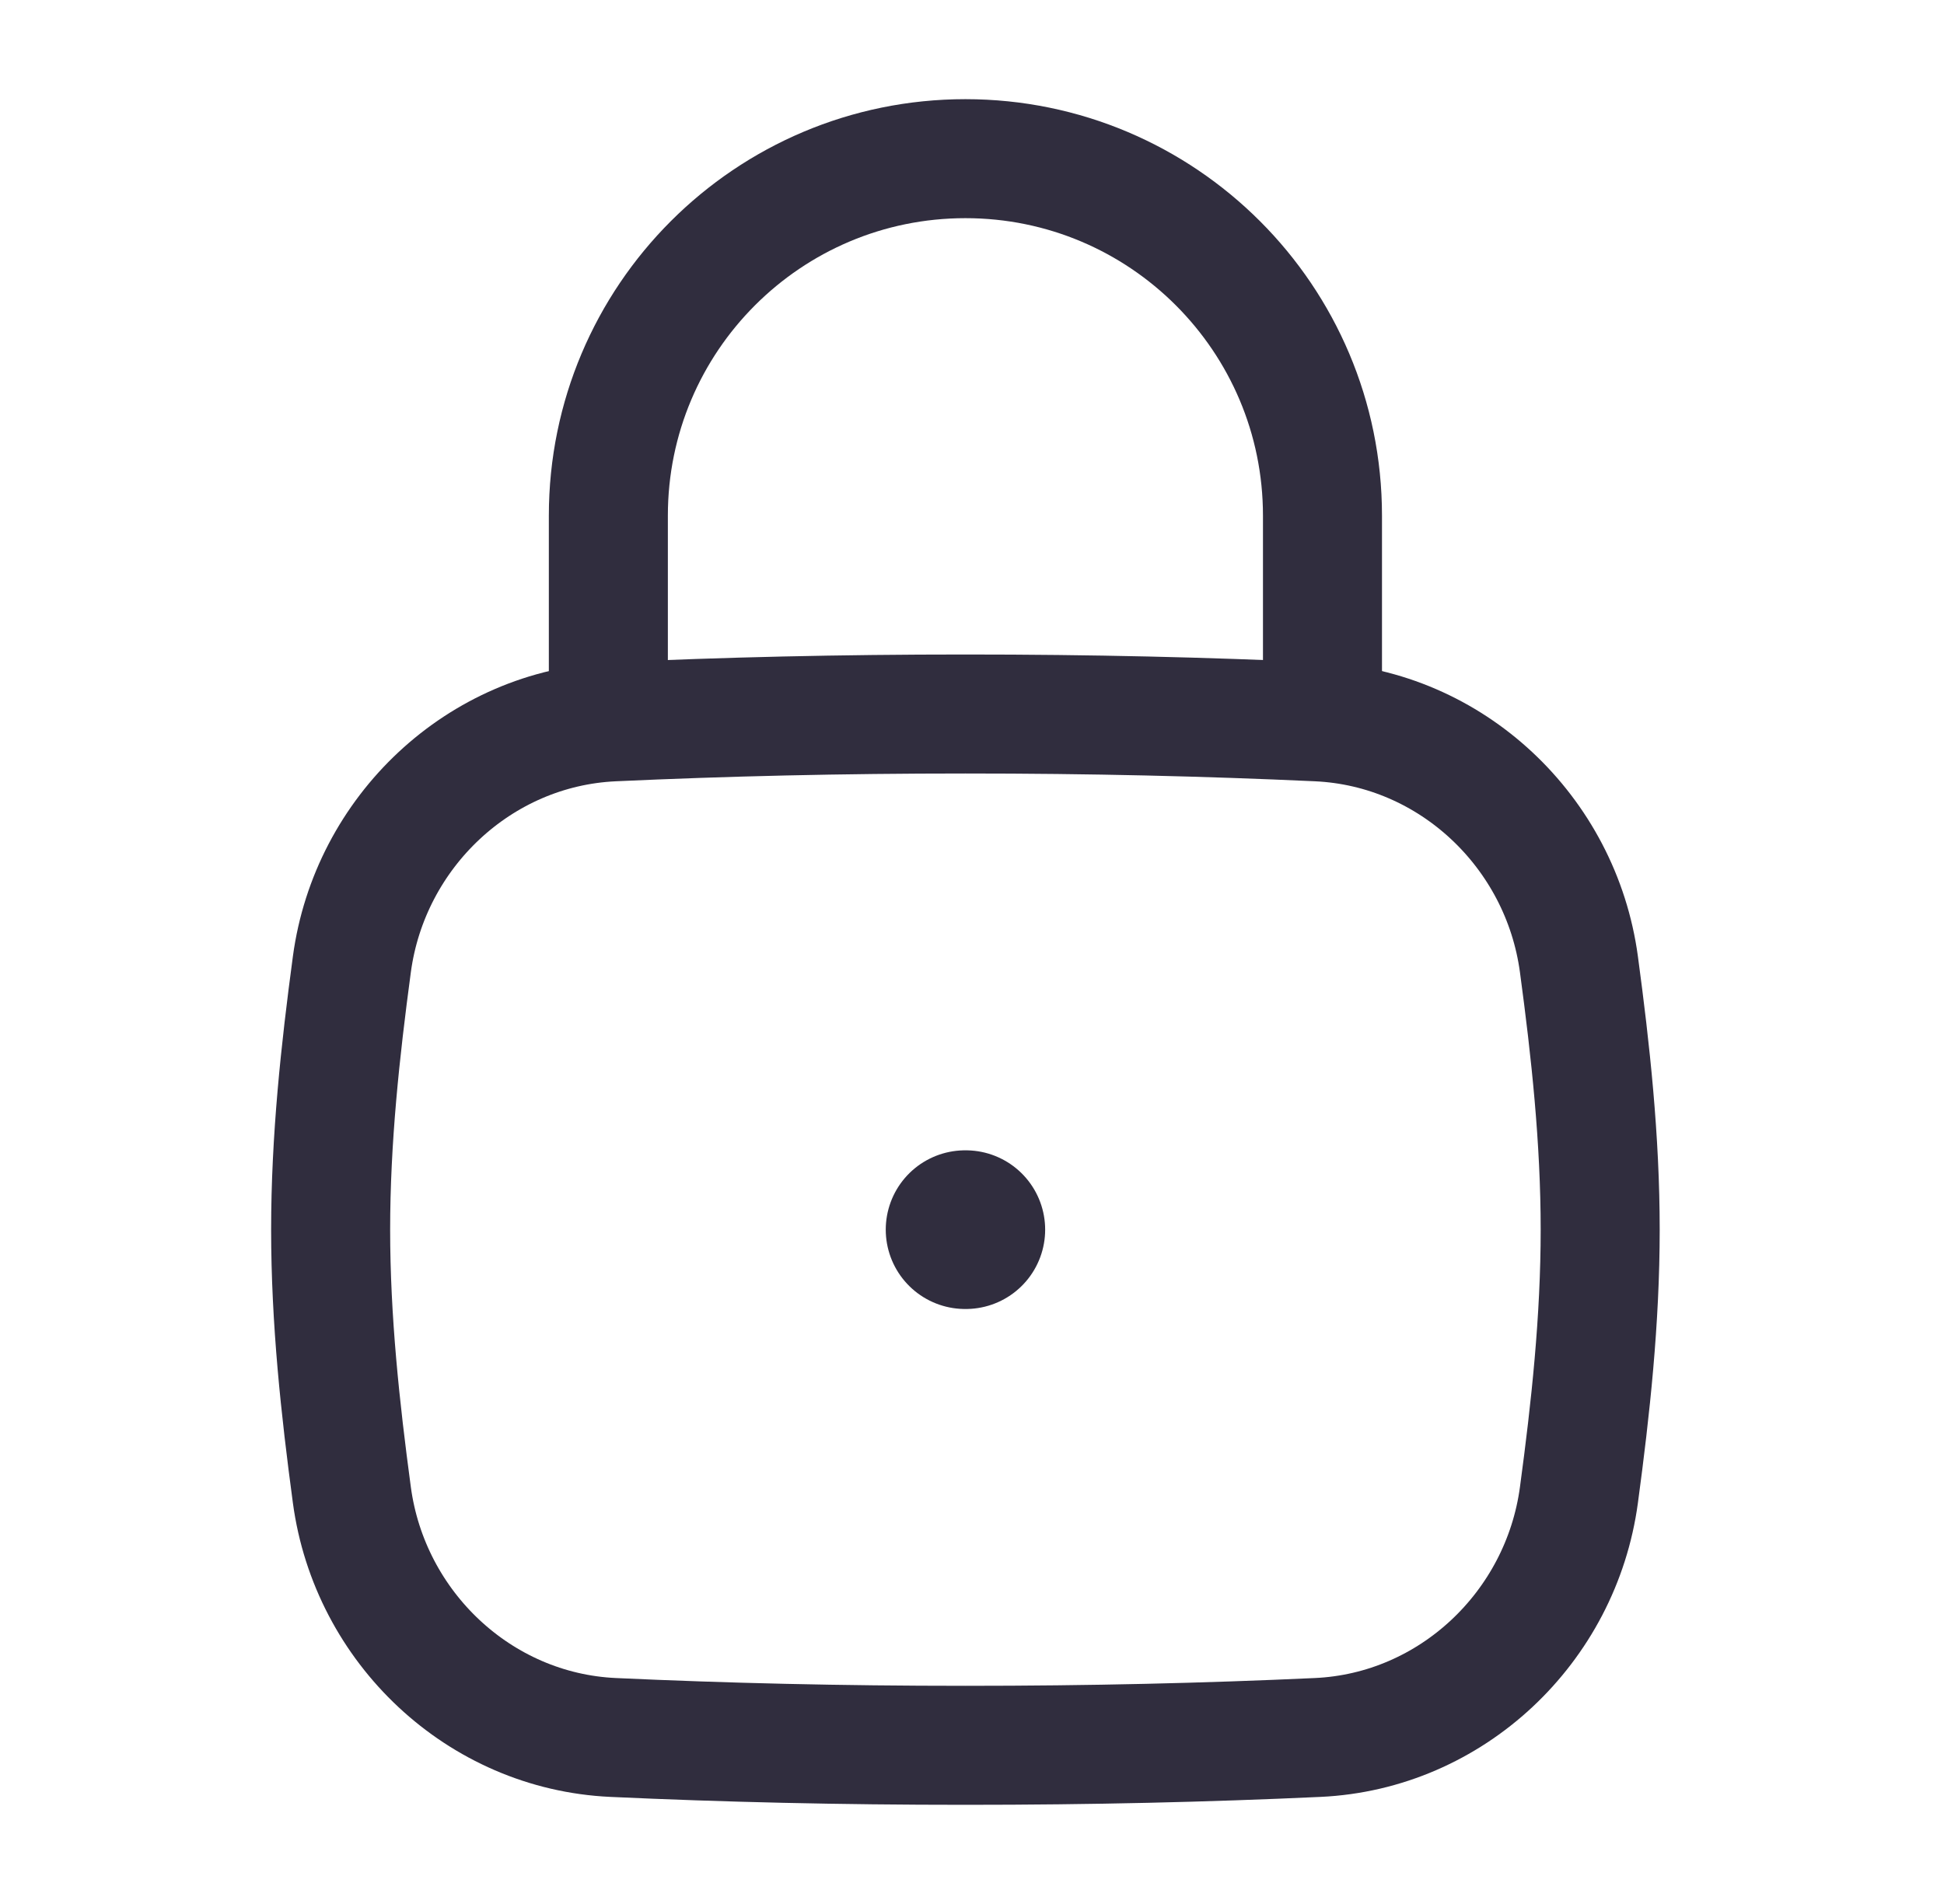
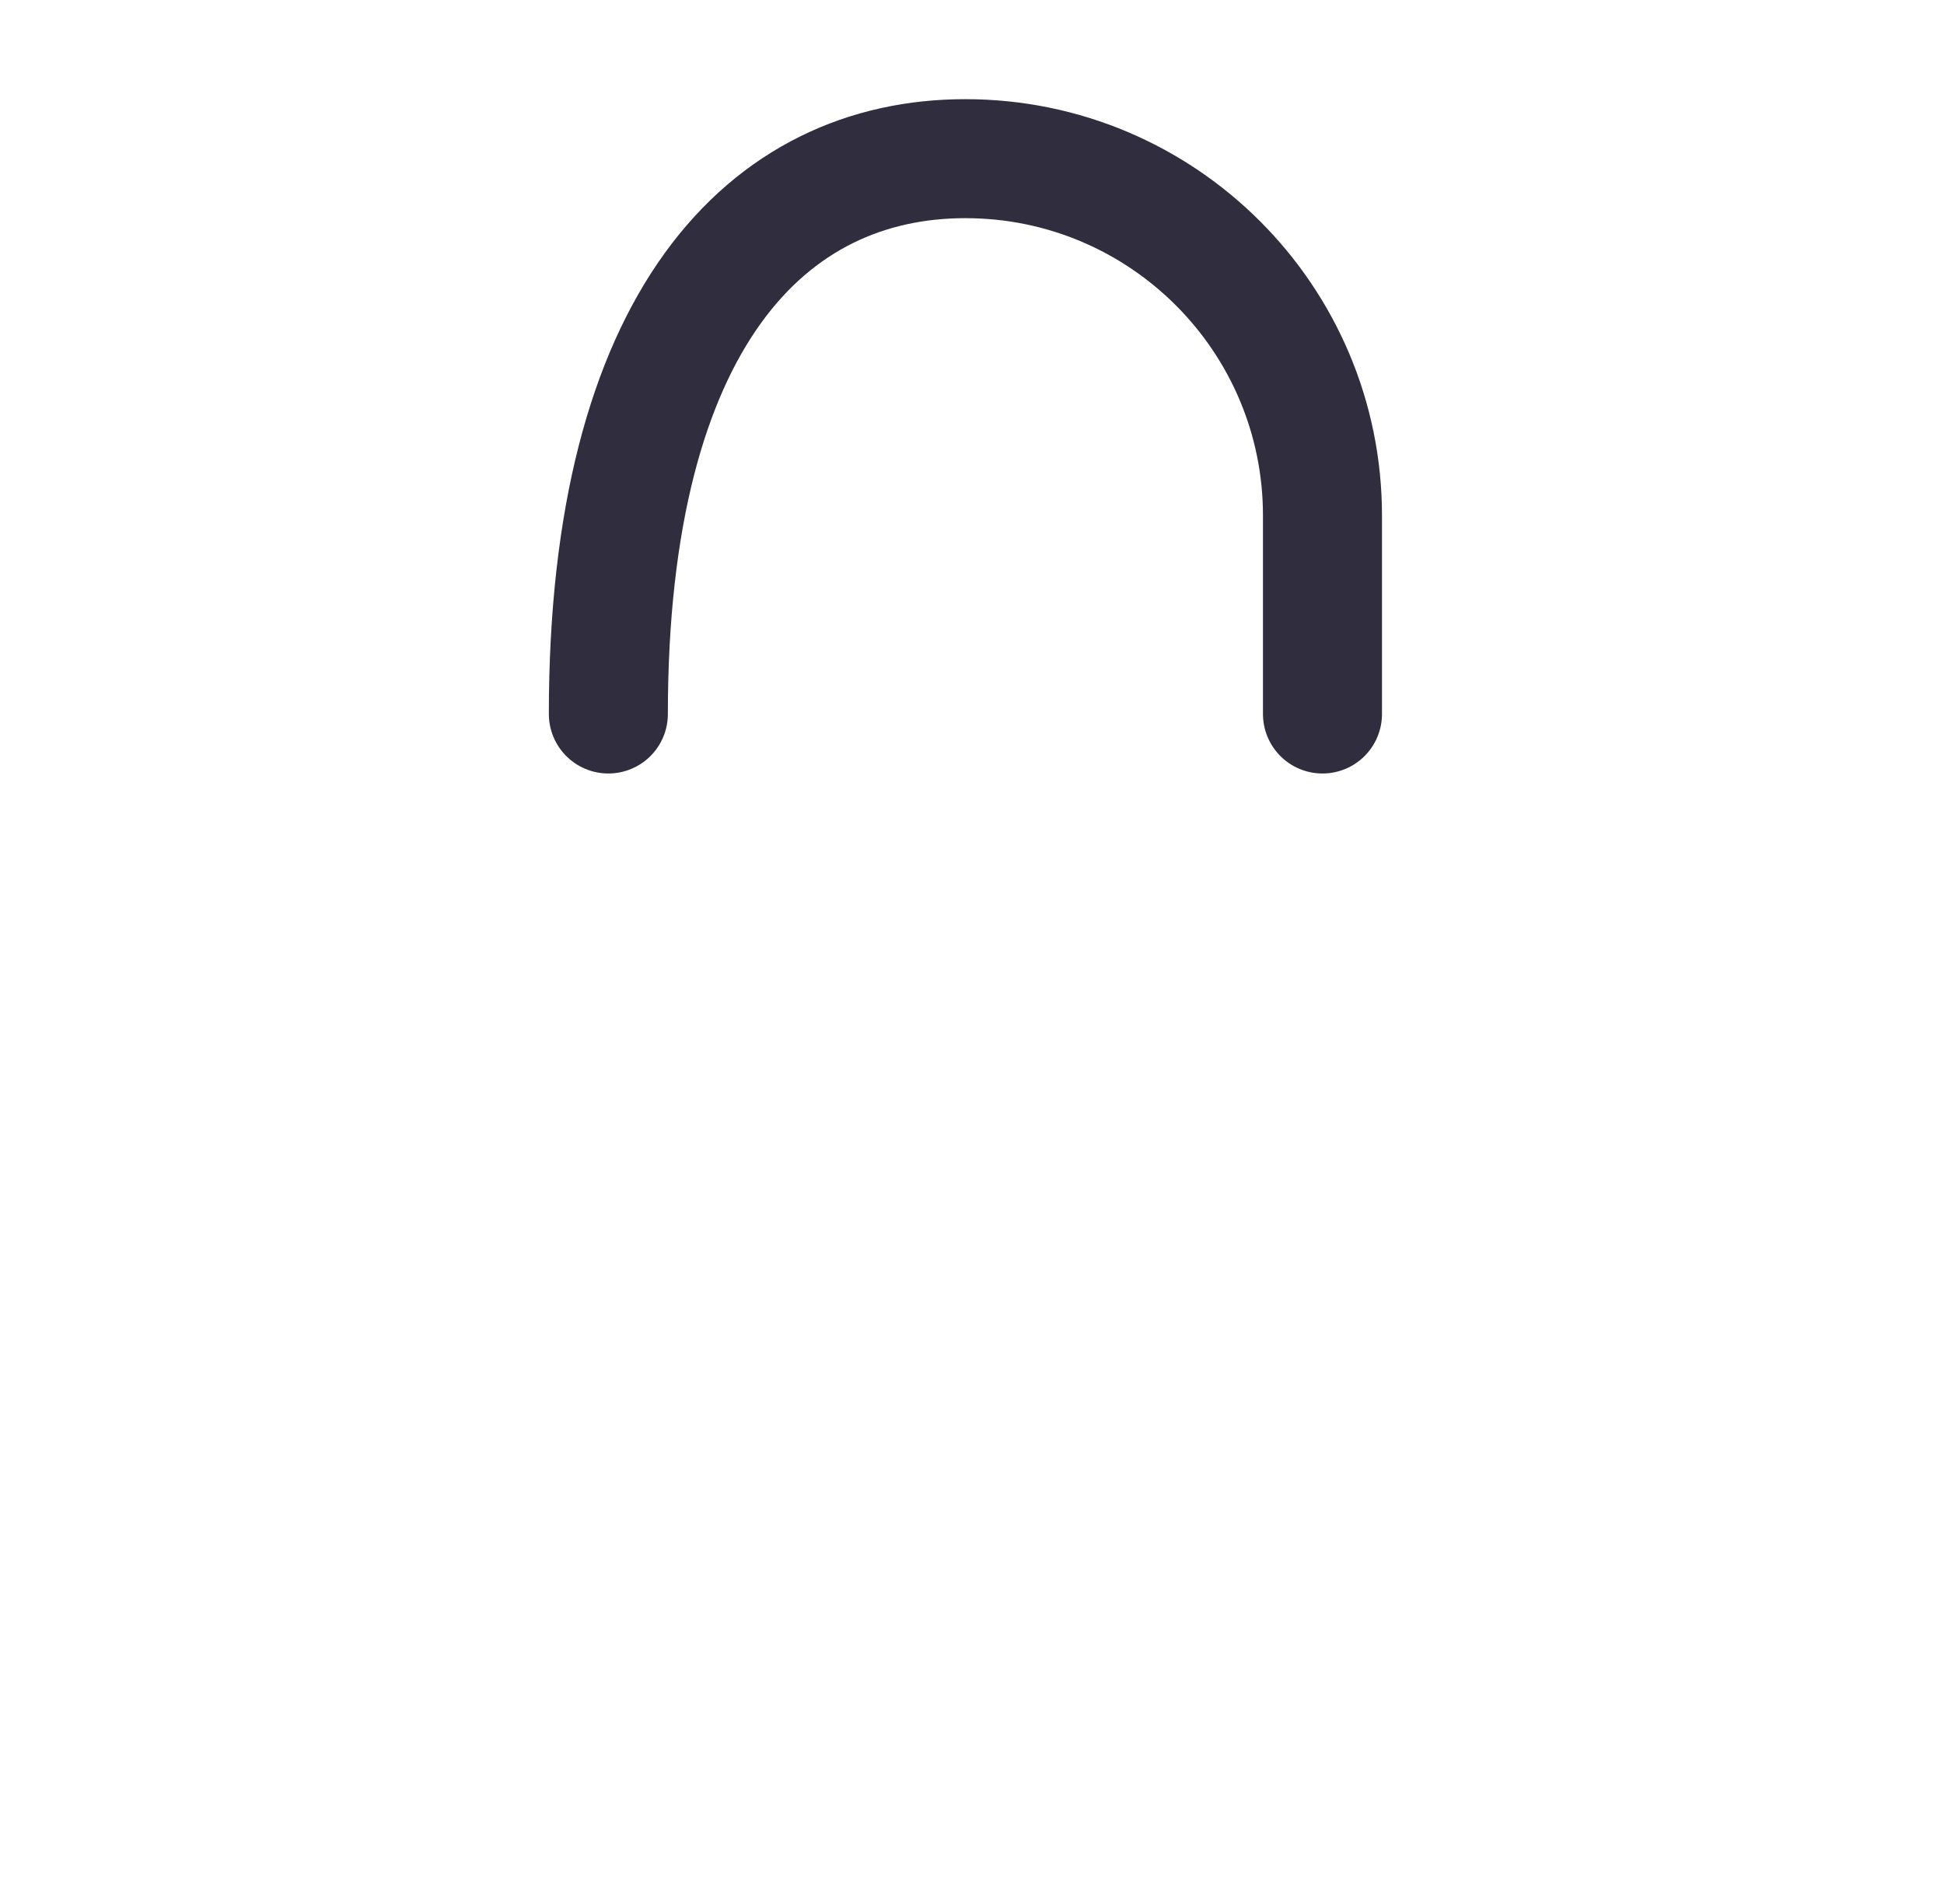
<svg xmlns="http://www.w3.org/2000/svg" width="49" height="48" viewBox="0 0 49 48" fill="none">
-   <path d="M8.869 37.689C9.319 41.03 12.086 43.647 15.453 43.802C18.286 43.932 21.164 44 24.334 44C27.503 44 30.381 43.932 33.214 43.802C36.581 43.647 39.348 41.03 39.798 37.689C40.092 35.509 40.334 33.275 40.334 31C40.334 28.725 40.092 26.491 39.798 24.311C39.348 20.97 36.581 18.353 33.214 18.198C30.381 18.068 27.503 18 24.334 18C21.164 18 18.286 18.068 15.453 18.198C12.086 18.353 9.319 20.97 8.869 24.311C8.576 26.491 8.334 28.725 8.334 31C8.334 33.275 8.576 35.509 8.869 37.689Z" stroke="#302D3E" stroke-width="3" />
-   <path d="M15.334 18V13C15.334 8.029 19.363 4 24.334 4C29.304 4 33.334 8.029 33.334 13V18" stroke="#302D3E" stroke-width="3" stroke-linecap="round" stroke-linejoin="round" />
-   <path d="M24.326 31H24.344" stroke="#302D3E" stroke-width="4" stroke-linecap="round" stroke-linejoin="round" />
+   <path d="M15.334 18C15.334 8.029 19.363 4 24.334 4C29.304 4 33.334 8.029 33.334 13V18" stroke="#302D3E" stroke-width="3" stroke-linecap="round" stroke-linejoin="round" />
</svg>